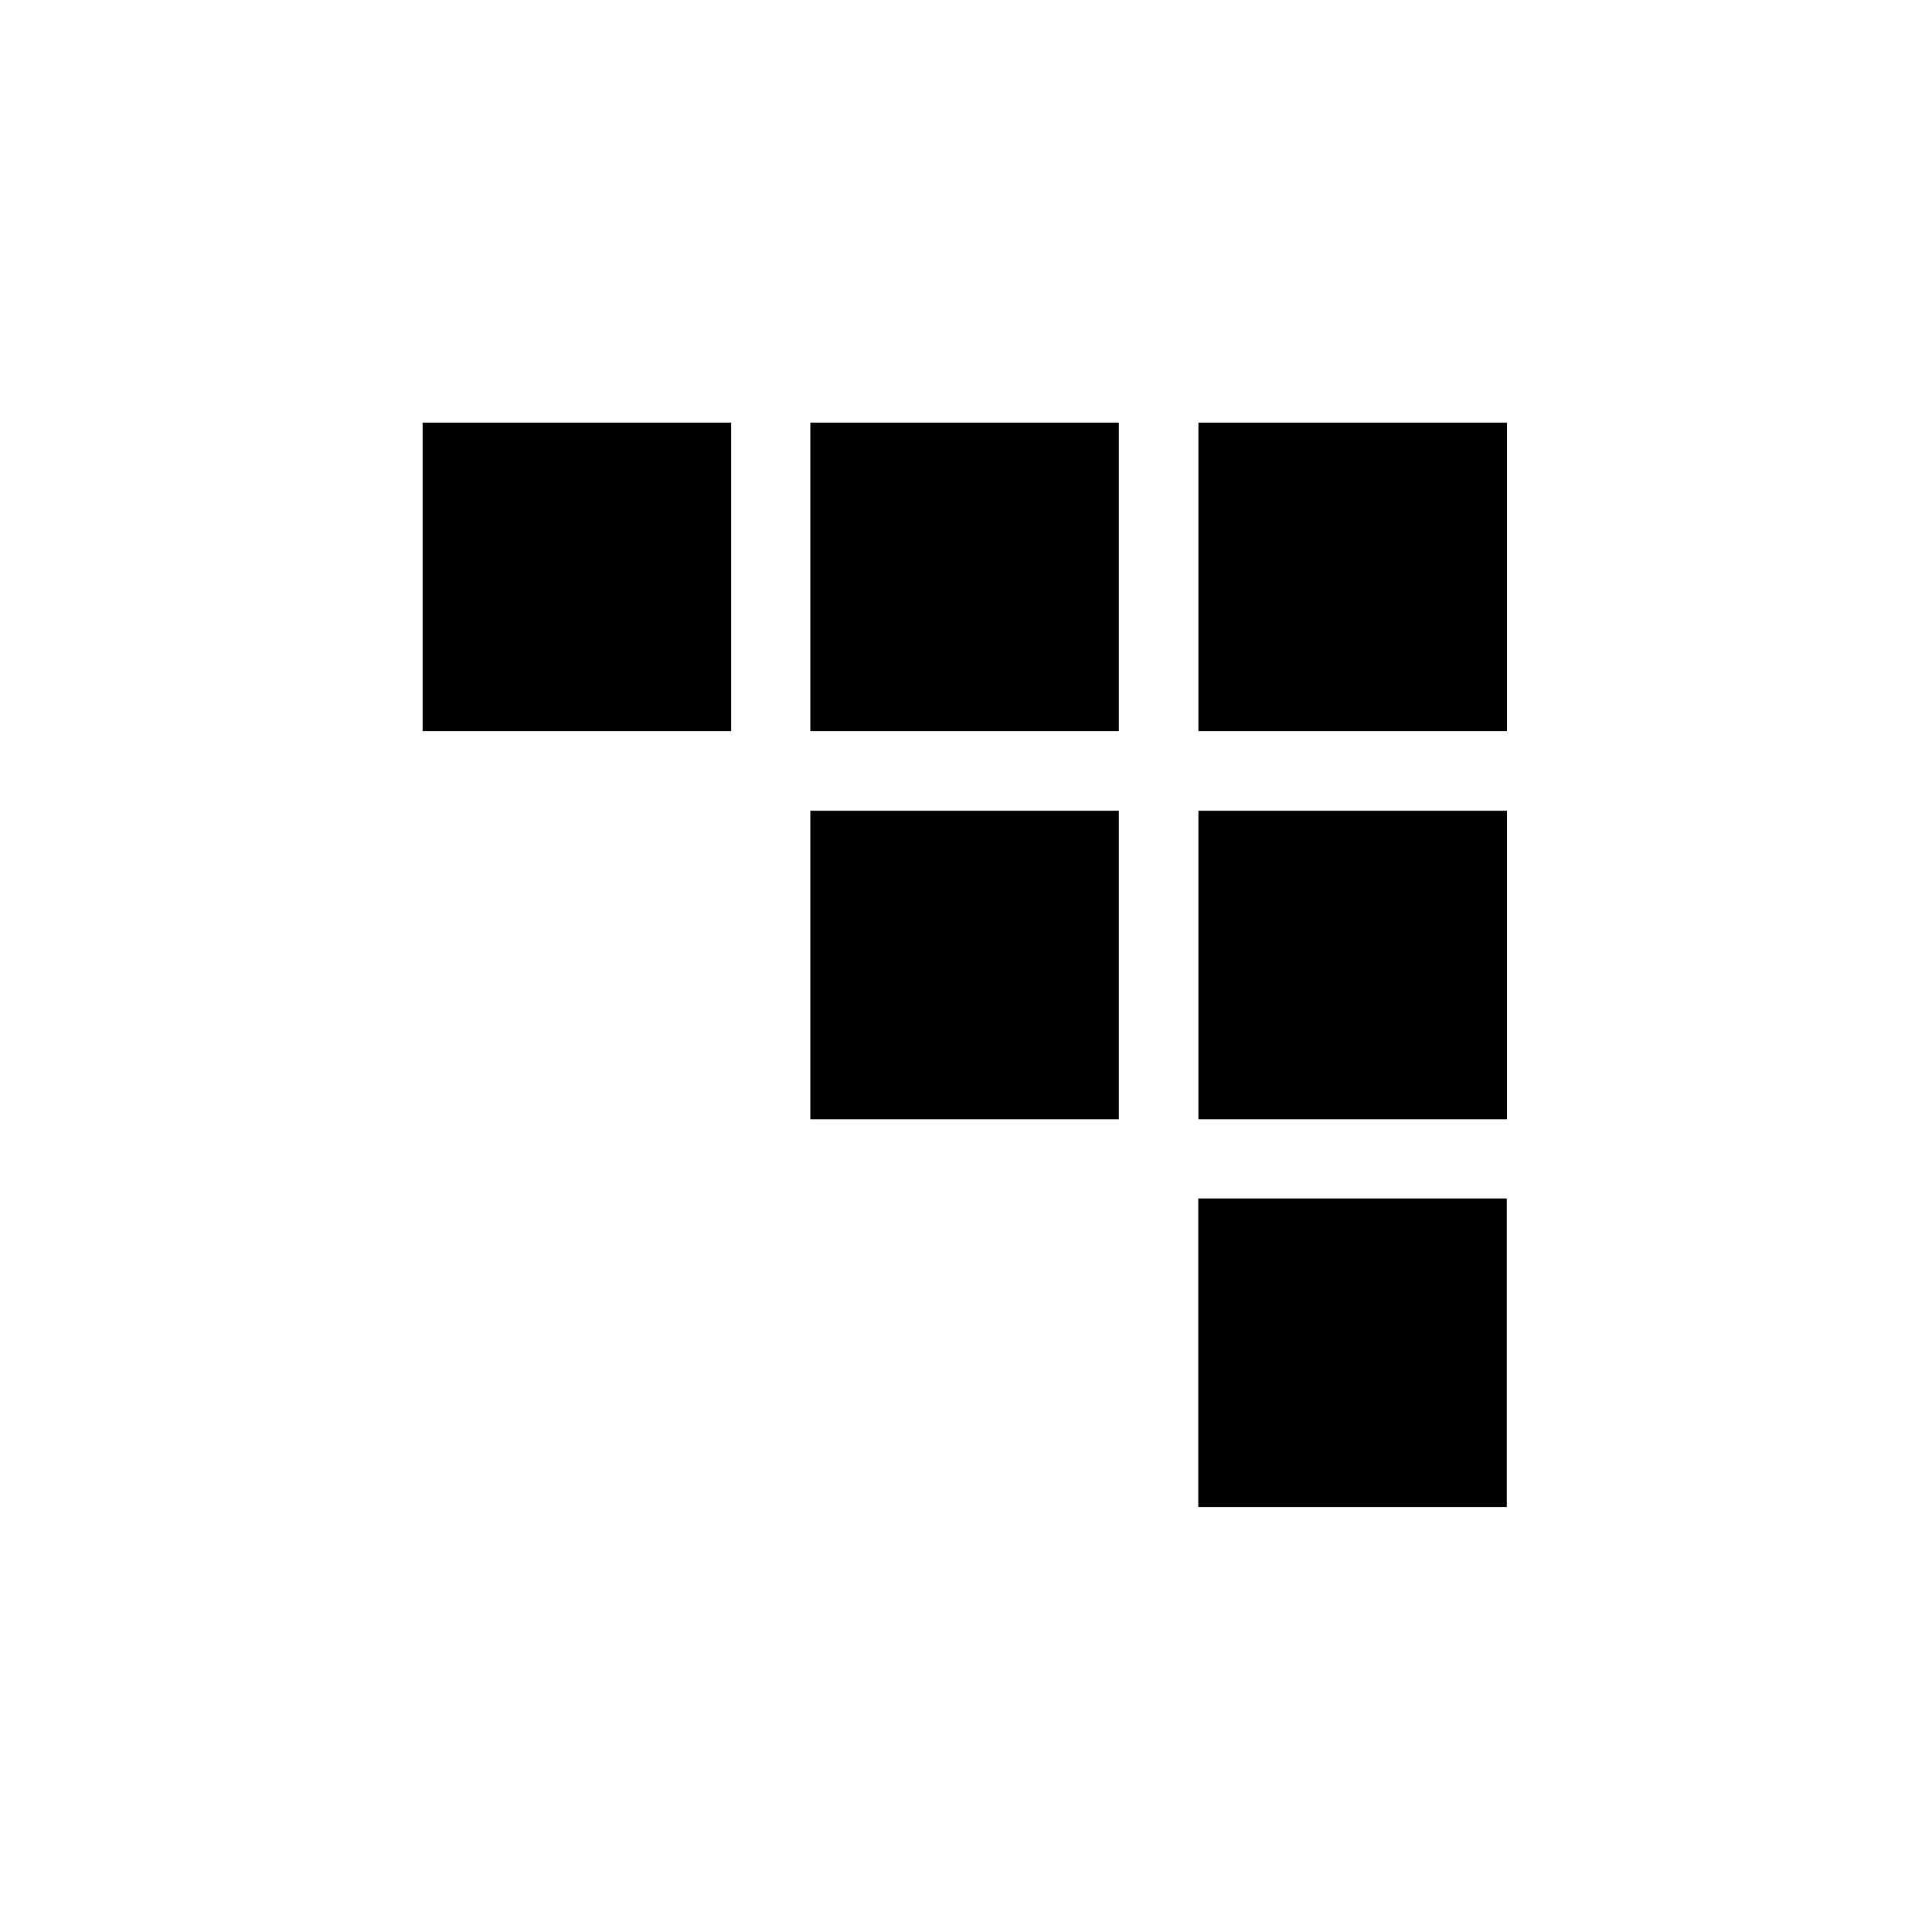
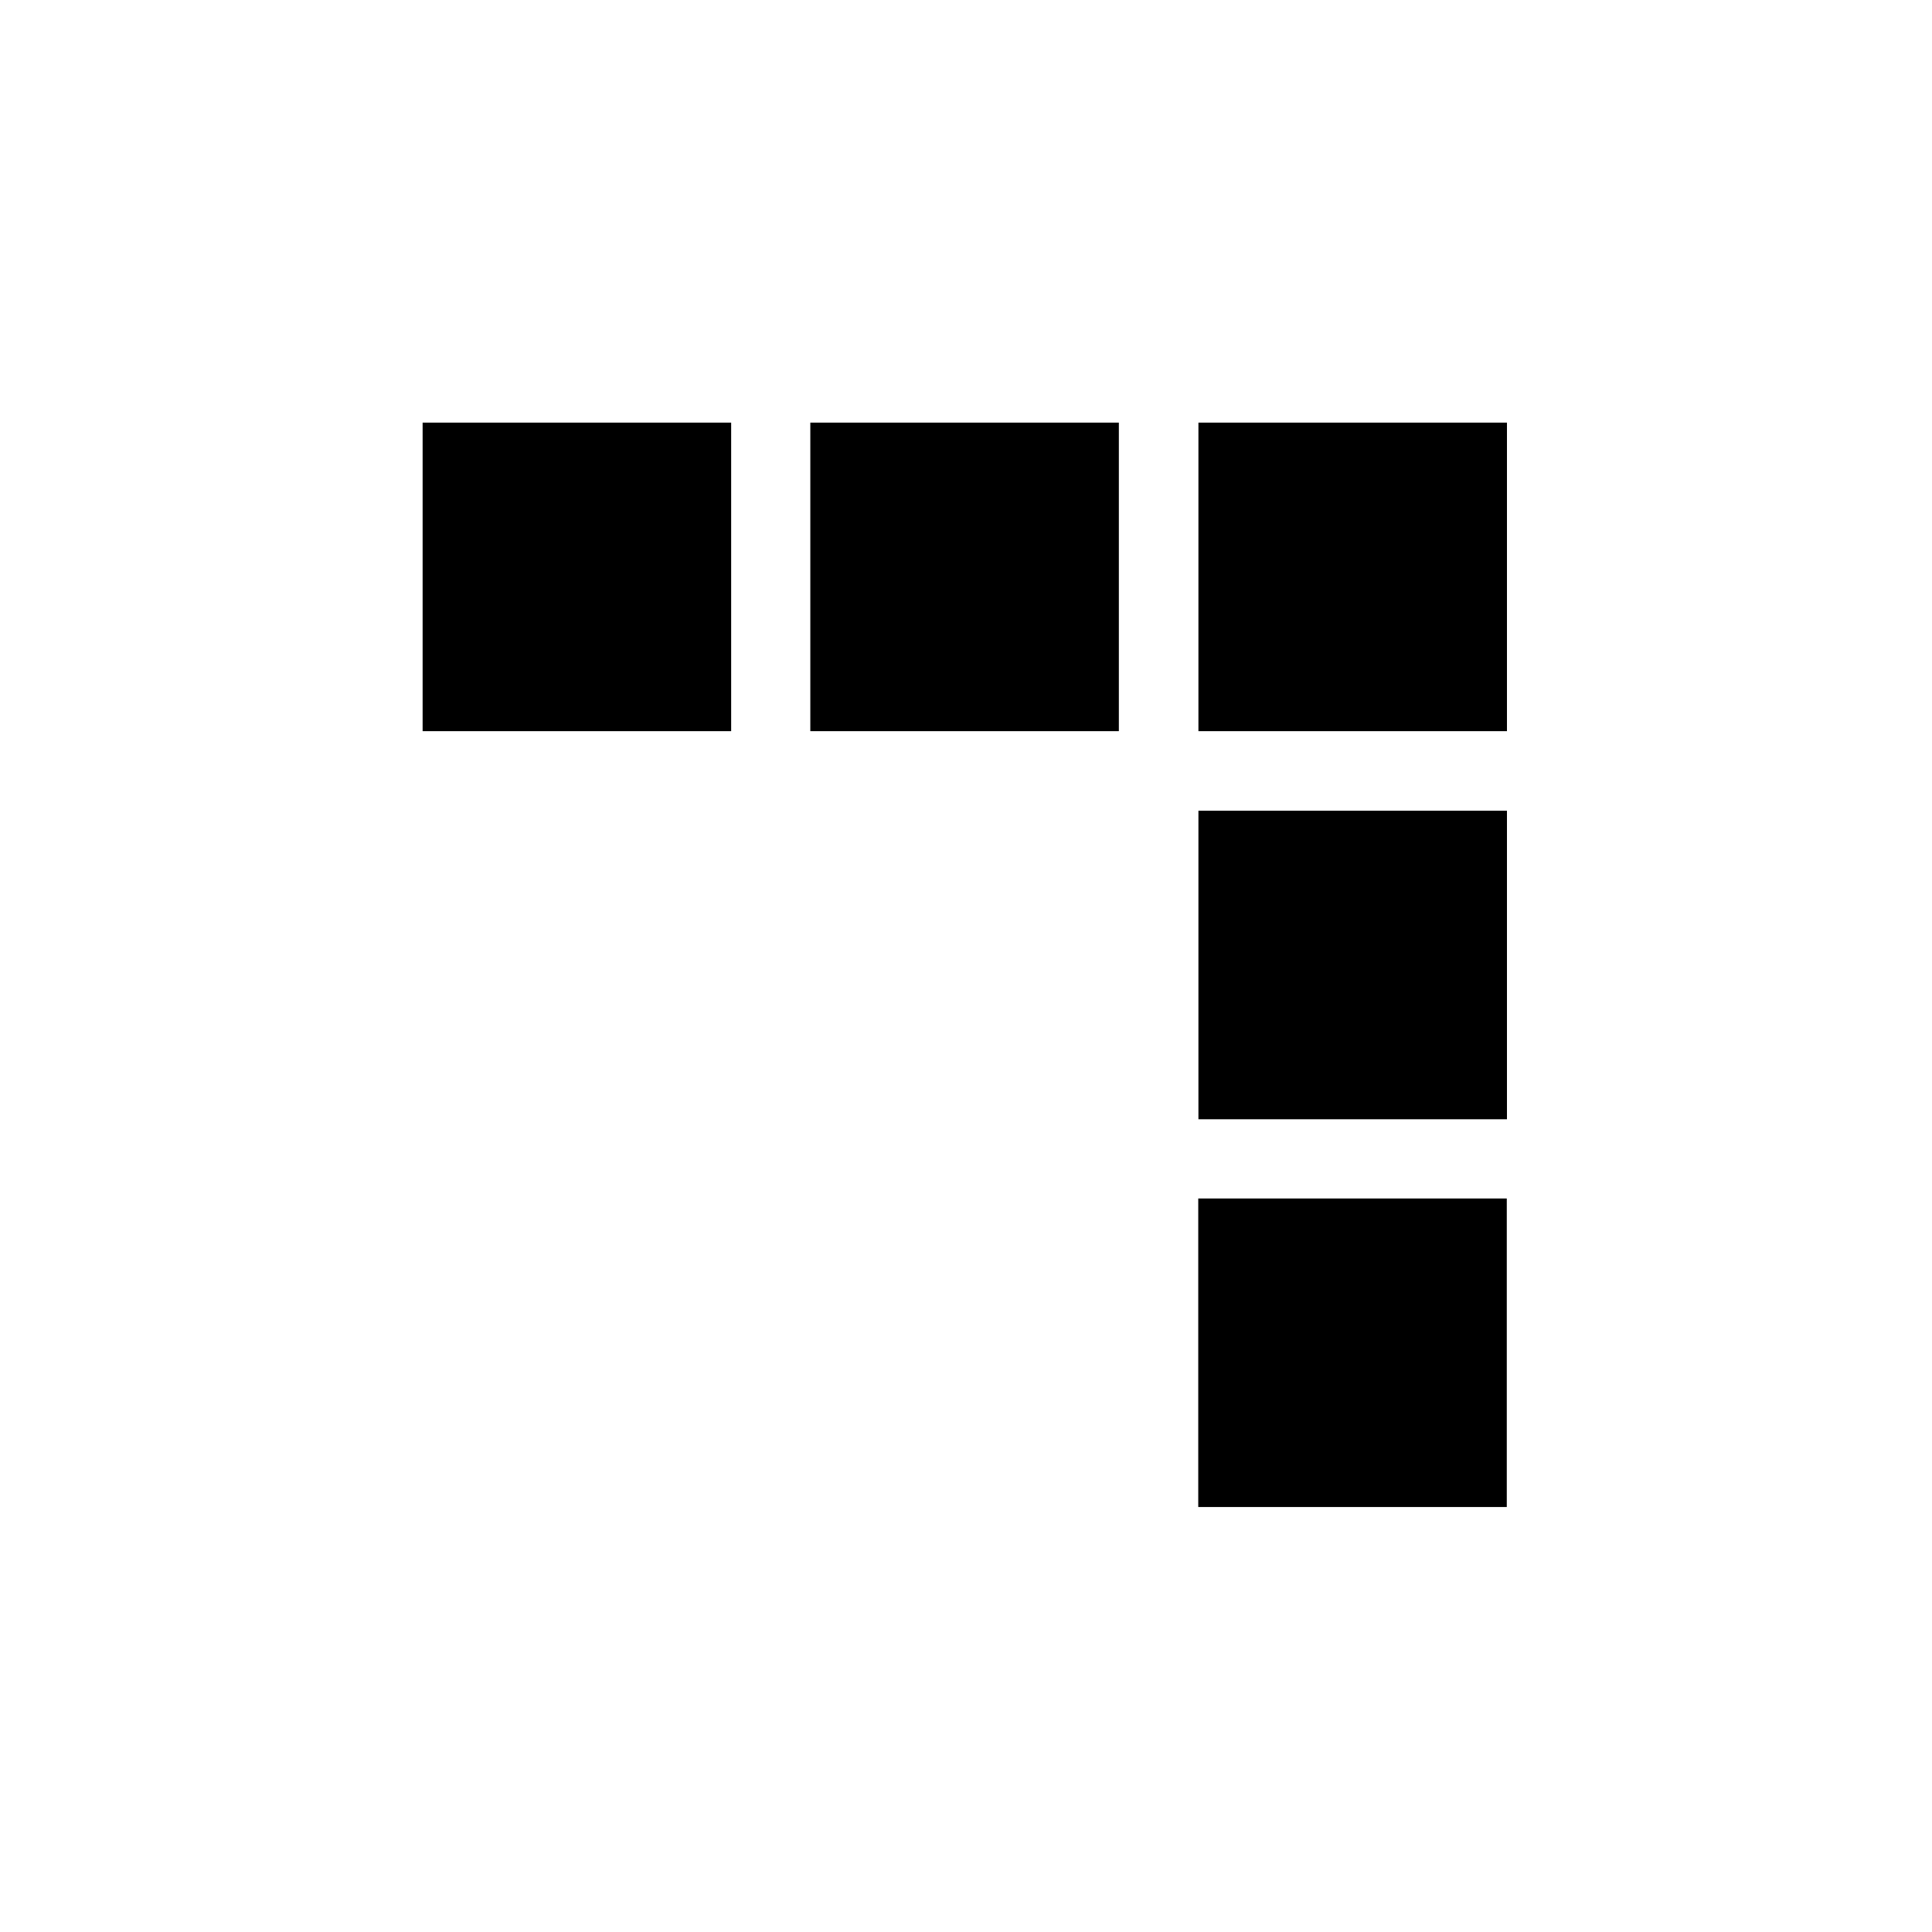
<svg xmlns="http://www.w3.org/2000/svg" width="800" height="800" viewBox="0 0 800 800" fill="none">
  <path d="M624 175H496.243V302.757H624V175Z" fill="black" />
-   <path d="M463.294 335.706H335.537V463.463H463.294V335.706Z" fill="black" />
  <path d="M624 335.706H496.243V463.463H624V335.706Z" fill="black" />
  <path d="M623.928 496.268H496.171V624.025H623.928V496.268Z" fill="black" />
  <path d="M302.757 175H175V302.757H302.757V175Z" fill="black" />
  <path d="M463.294 175H335.537V302.757H463.294V175Z" fill="black" />
</svg>